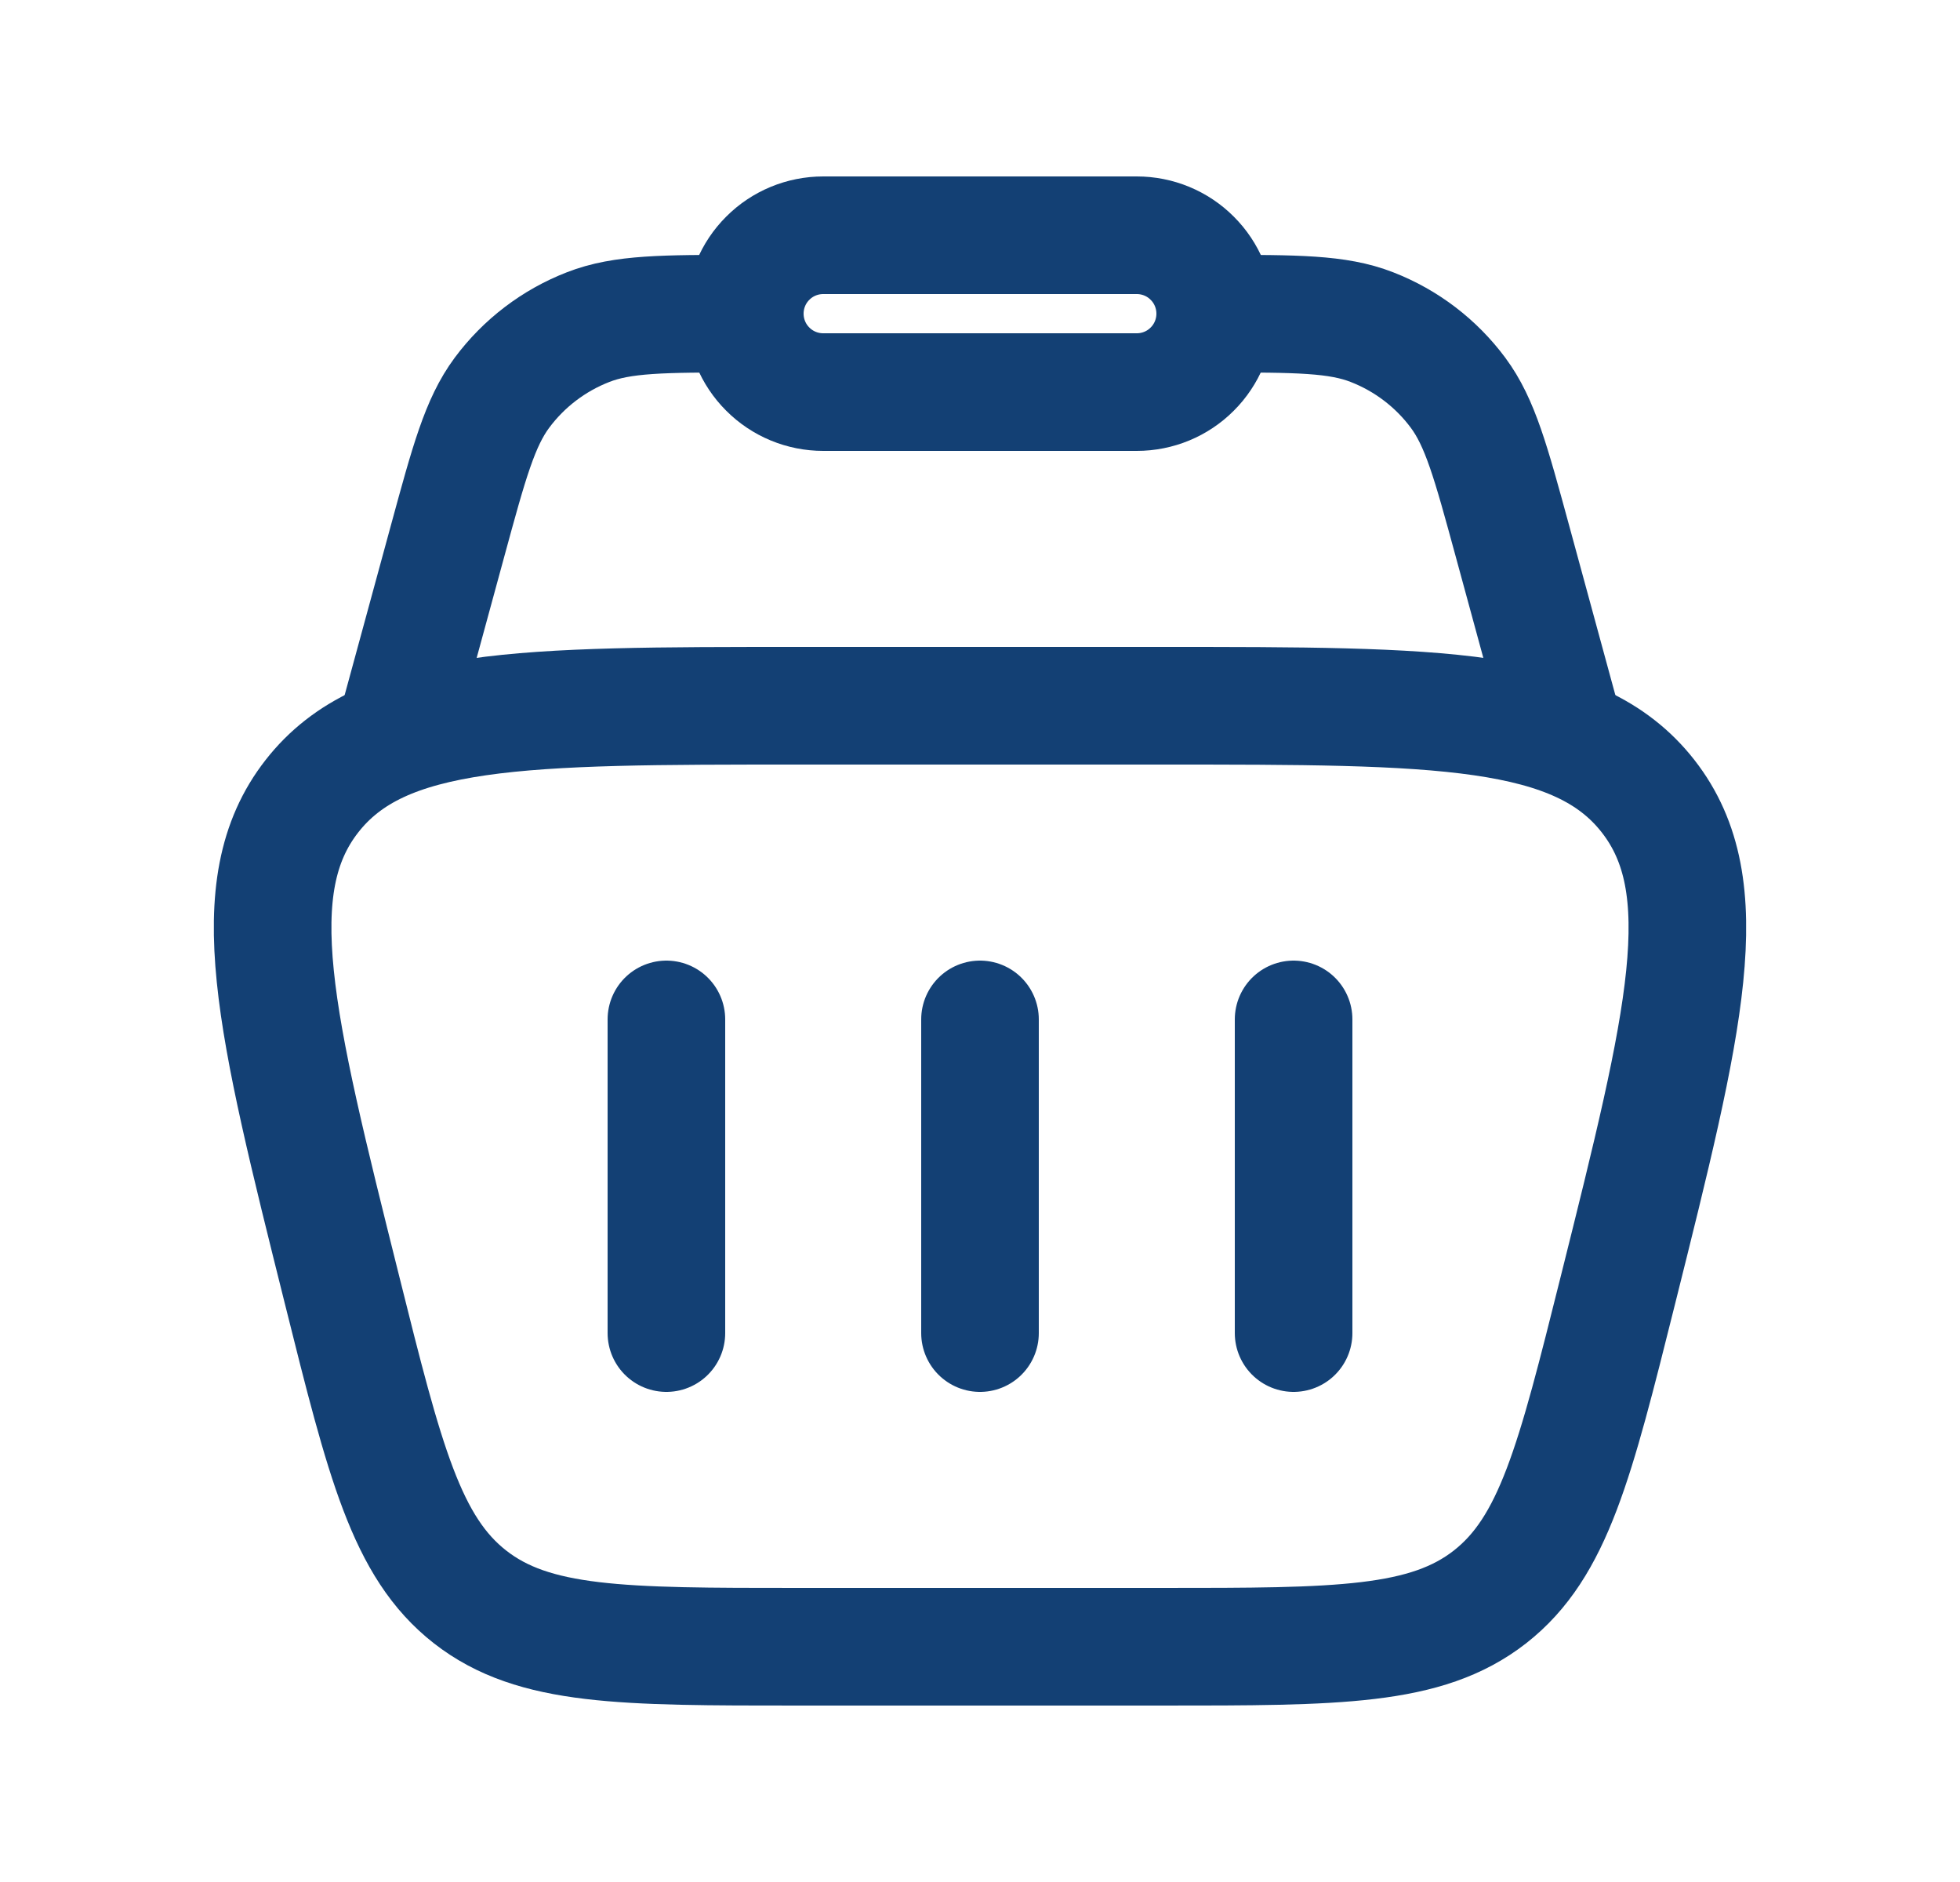
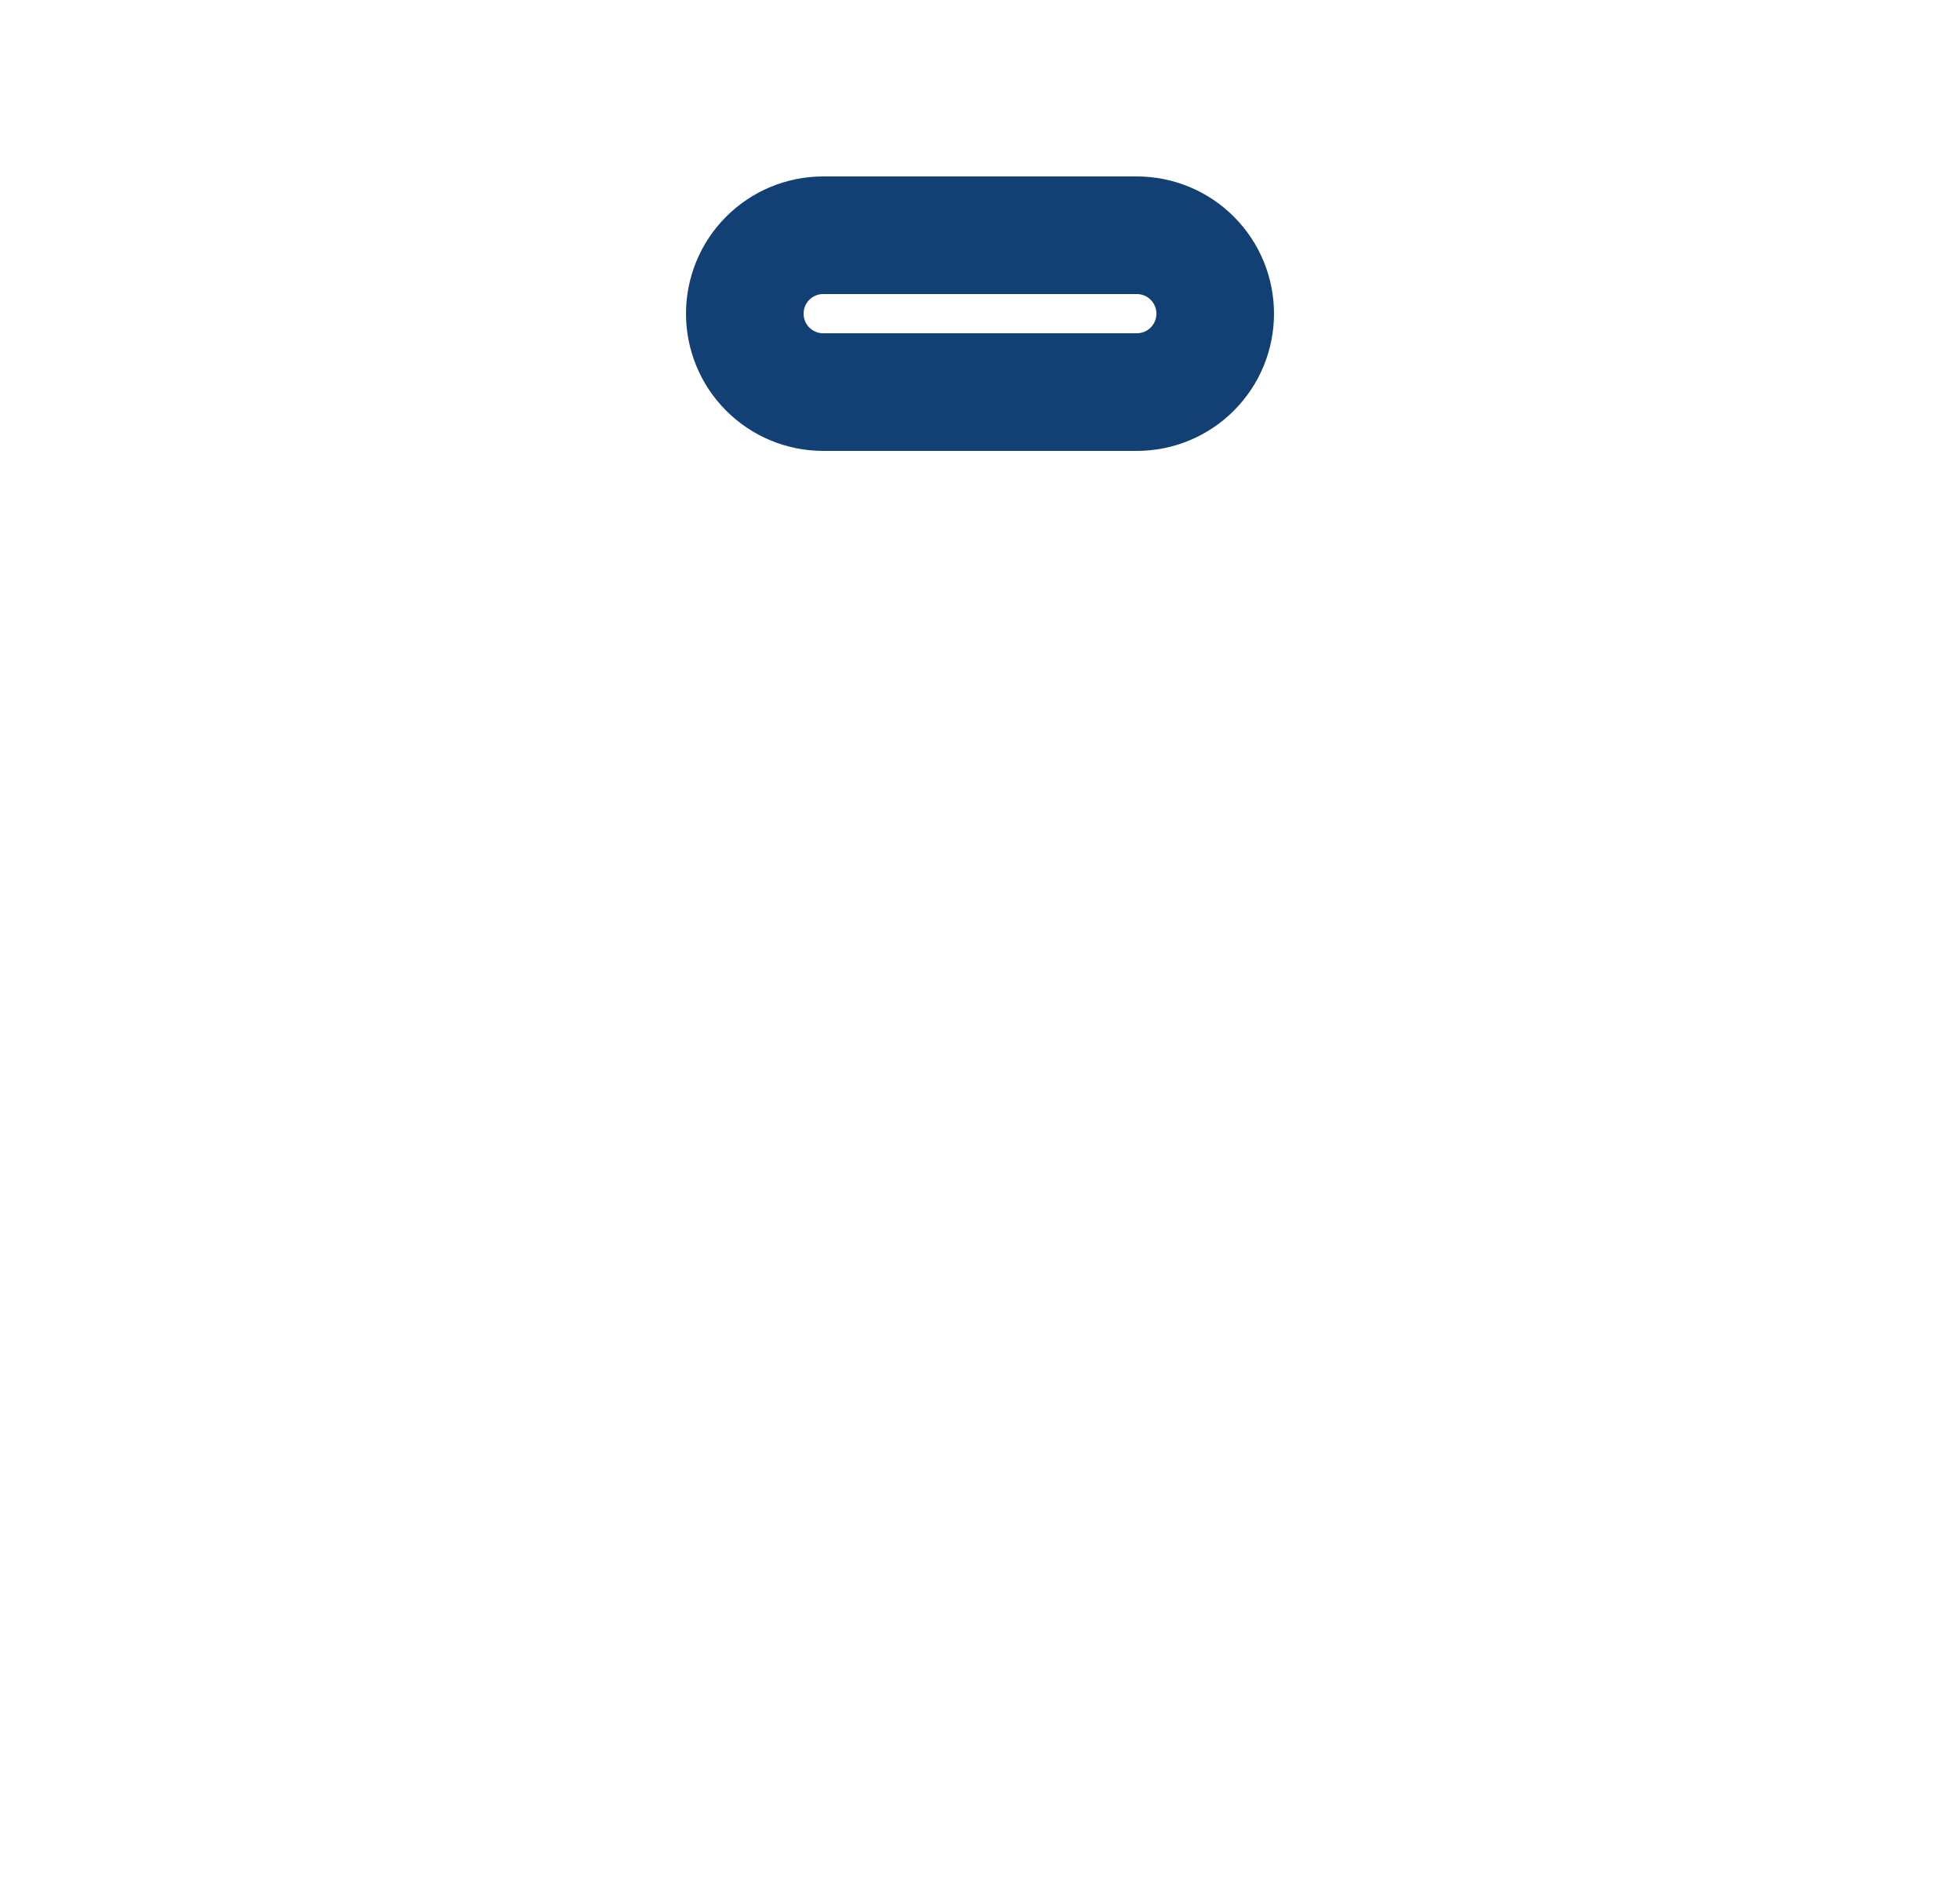
<svg xmlns="http://www.w3.org/2000/svg" width="25" height="24" viewBox="0 0 25 24" fill="none">
-   <path d="M4.364 16.455C3.506 13.023 3.077 11.308 3.978 10.154C4.879 9 6.648 9 10.185 9H14.815C18.353 9 20.121 9 21.022 10.154C21.923 11.308 21.494 13.024 20.636 16.455C20.09 18.638 19.818 19.729 19.004 20.365C18.19 21 17.065 21 14.815 21H10.185C7.935 21 6.81 21 5.996 20.365C5.182 19.729 4.909 18.638 4.364 16.455Z" stroke="#134074" stroke-width="1.5" />
-   <path d="M20 9.5L19.29 6.895C19.016 5.89 18.879 5.388 18.598 5.009C18.318 4.632 17.937 4.342 17.5 4.172C17.06 4 16.54 4 15.5 4M5 9.5L5.71 6.895C5.984 5.89 6.121 5.388 6.402 5.009C6.682 4.632 7.063 4.342 7.5 4.172C7.94 4 8.46 4 9.5 4" stroke="#134074" stroke-width="1.5" />
  <path d="M9.5 4C9.5 3.735 9.605 3.48 9.793 3.293C9.98 3.105 10.235 3 10.5 3H14.5C14.765 3 15.02 3.105 15.207 3.293C15.395 3.48 15.5 3.735 15.5 4C15.5 4.265 15.395 4.52 15.207 4.707C15.02 4.895 14.765 5 14.5 5H10.5C10.235 5 9.98 4.895 9.793 4.707C9.605 4.52 9.5 4.265 9.5 4Z" stroke="#134074" stroke-width="1.5" />
-   <path d="M8.5 13V17M16.5 13V17M12.5 13V17" stroke="#134074" stroke-width="1.5" stroke-linecap="round" stroke-linejoin="round" />
</svg>